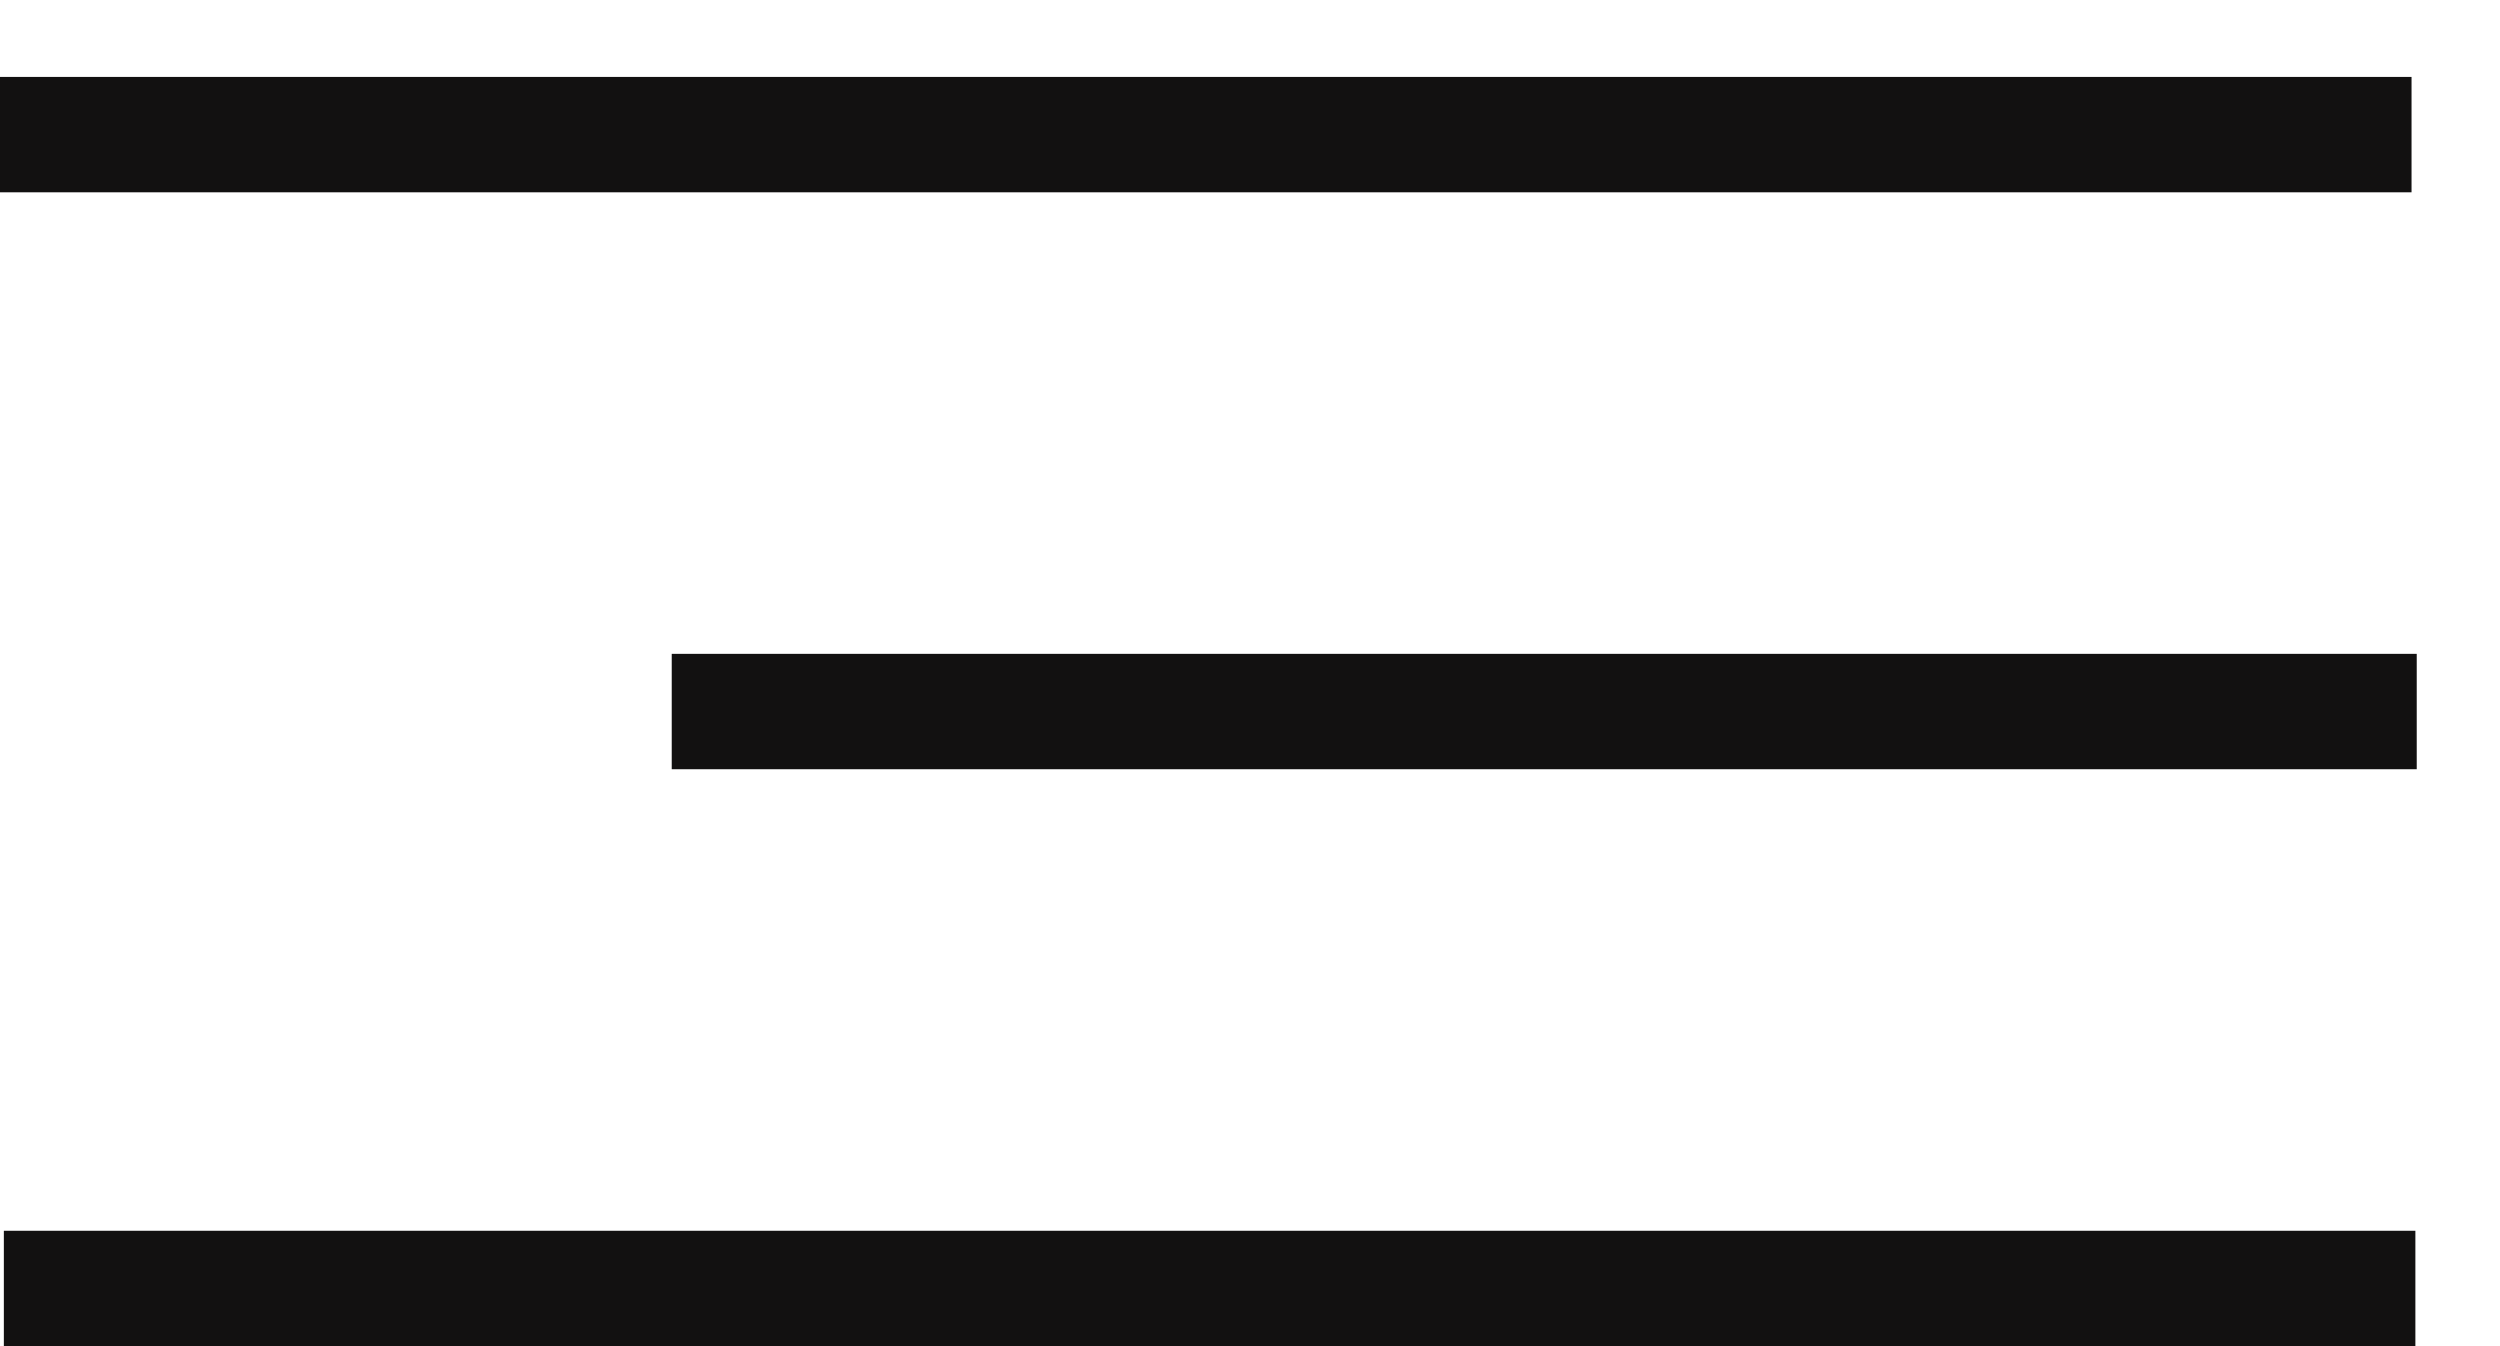
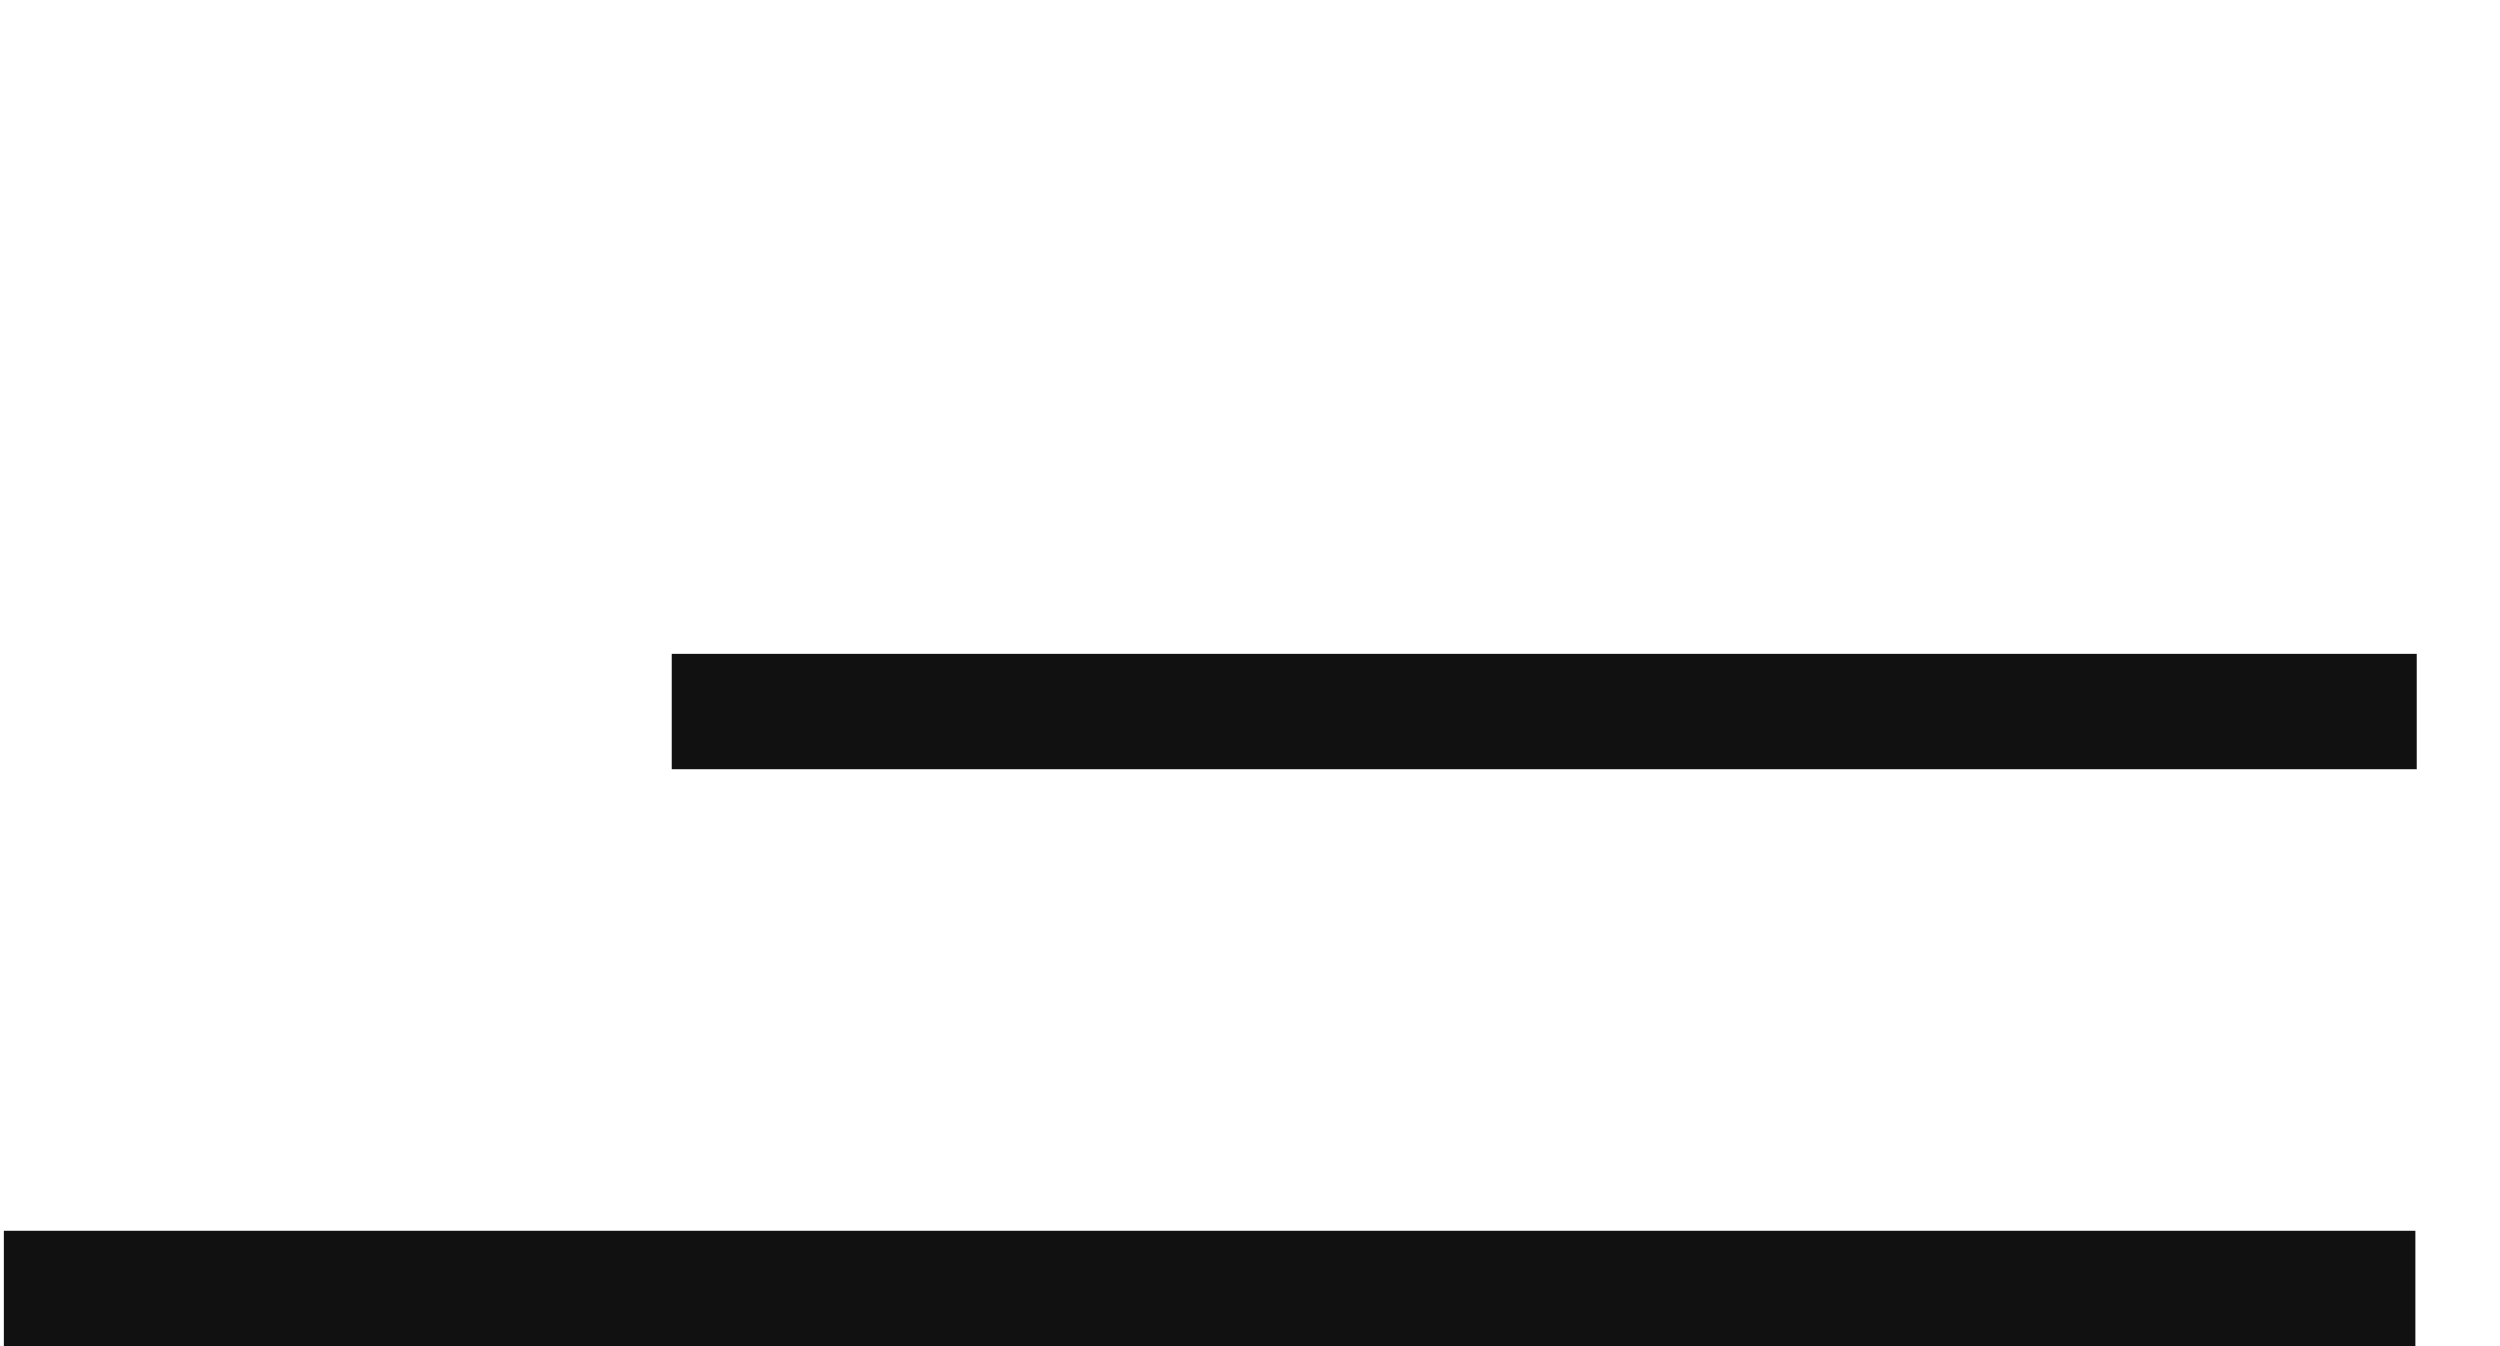
<svg xmlns="http://www.w3.org/2000/svg" width="26" height="14" viewBox="0 0 26 14" fill="none">
-   <line y1="1.4" x2="25.08" y2="1.4" stroke="#121111" stroke-width="1.2" />
  <line x1="6.986" y1="7.4" x2="25.134" y2="7.4" stroke="#121111" stroke-width="1.2" />
  <line x1="0.04" y1="13.4" x2="25.12" y2="13.4" stroke="#121111" stroke-width="1.2" />
</svg>